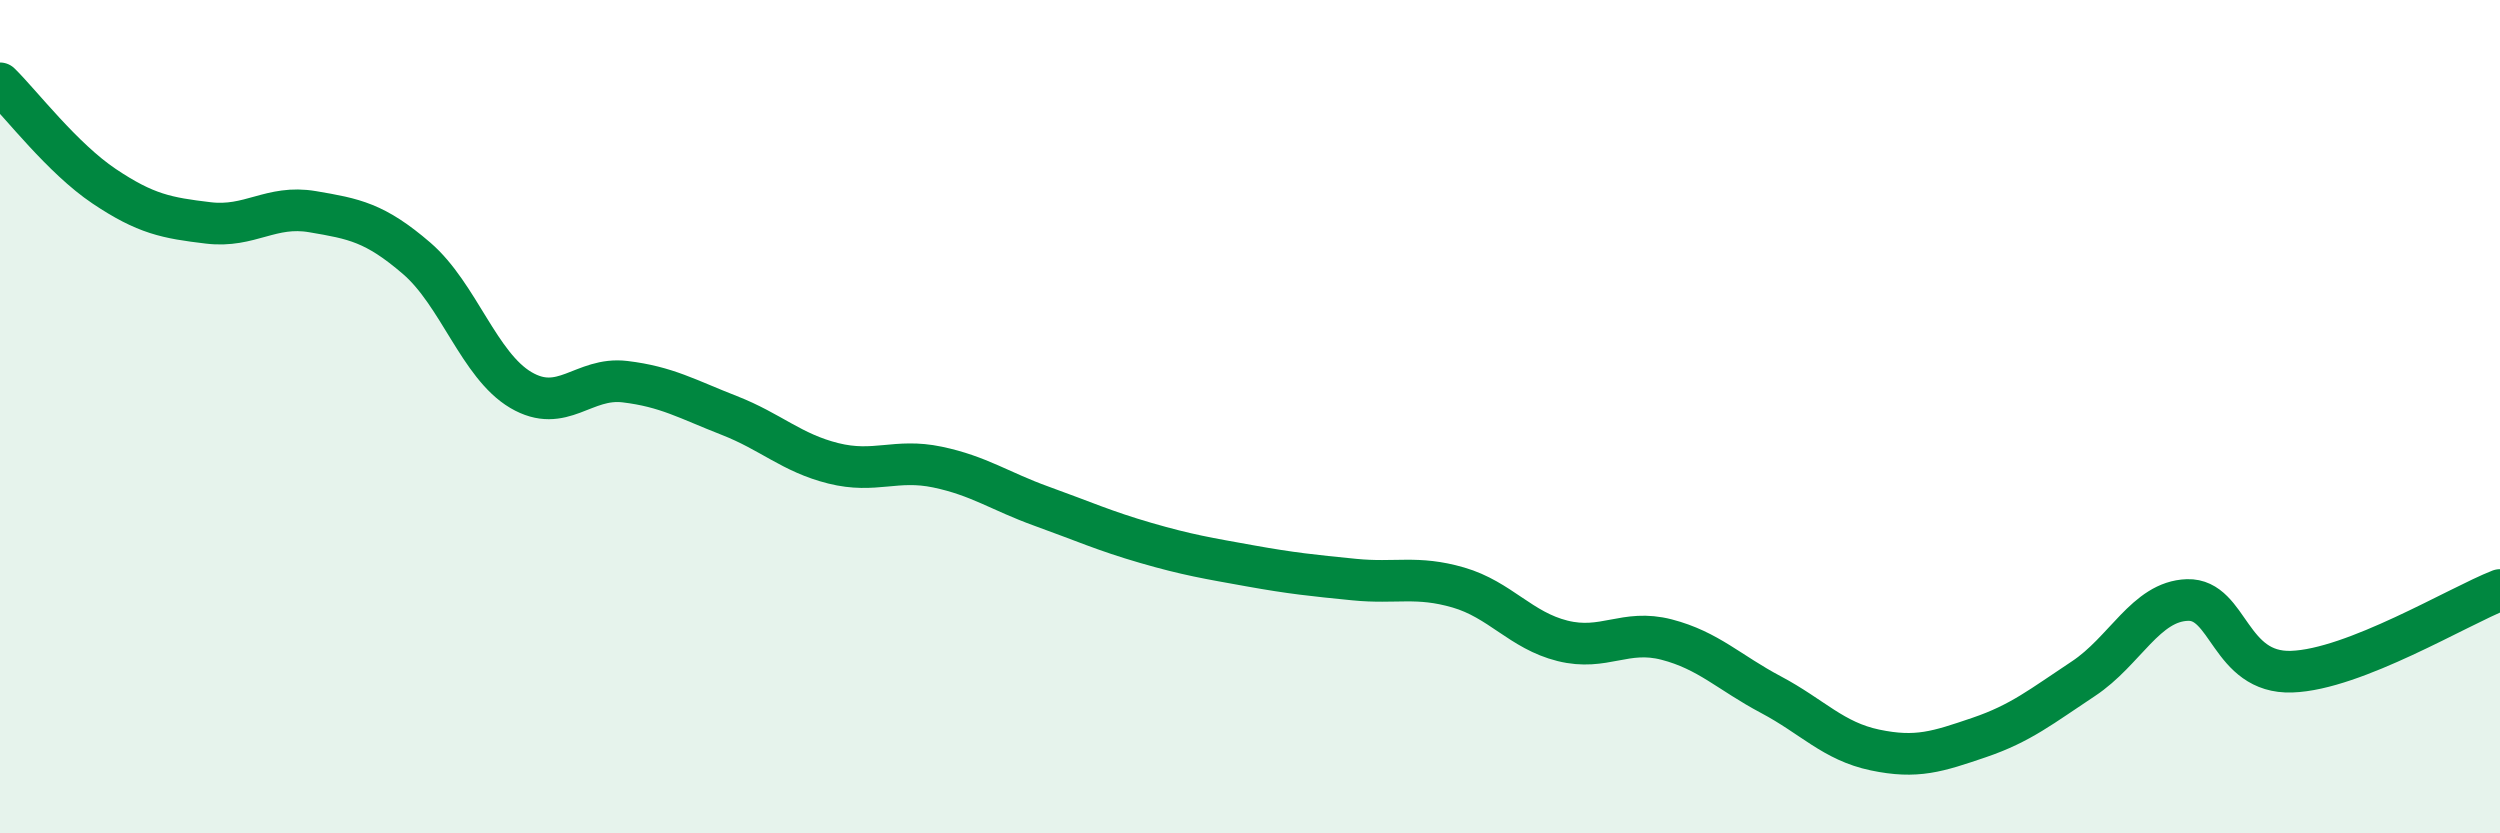
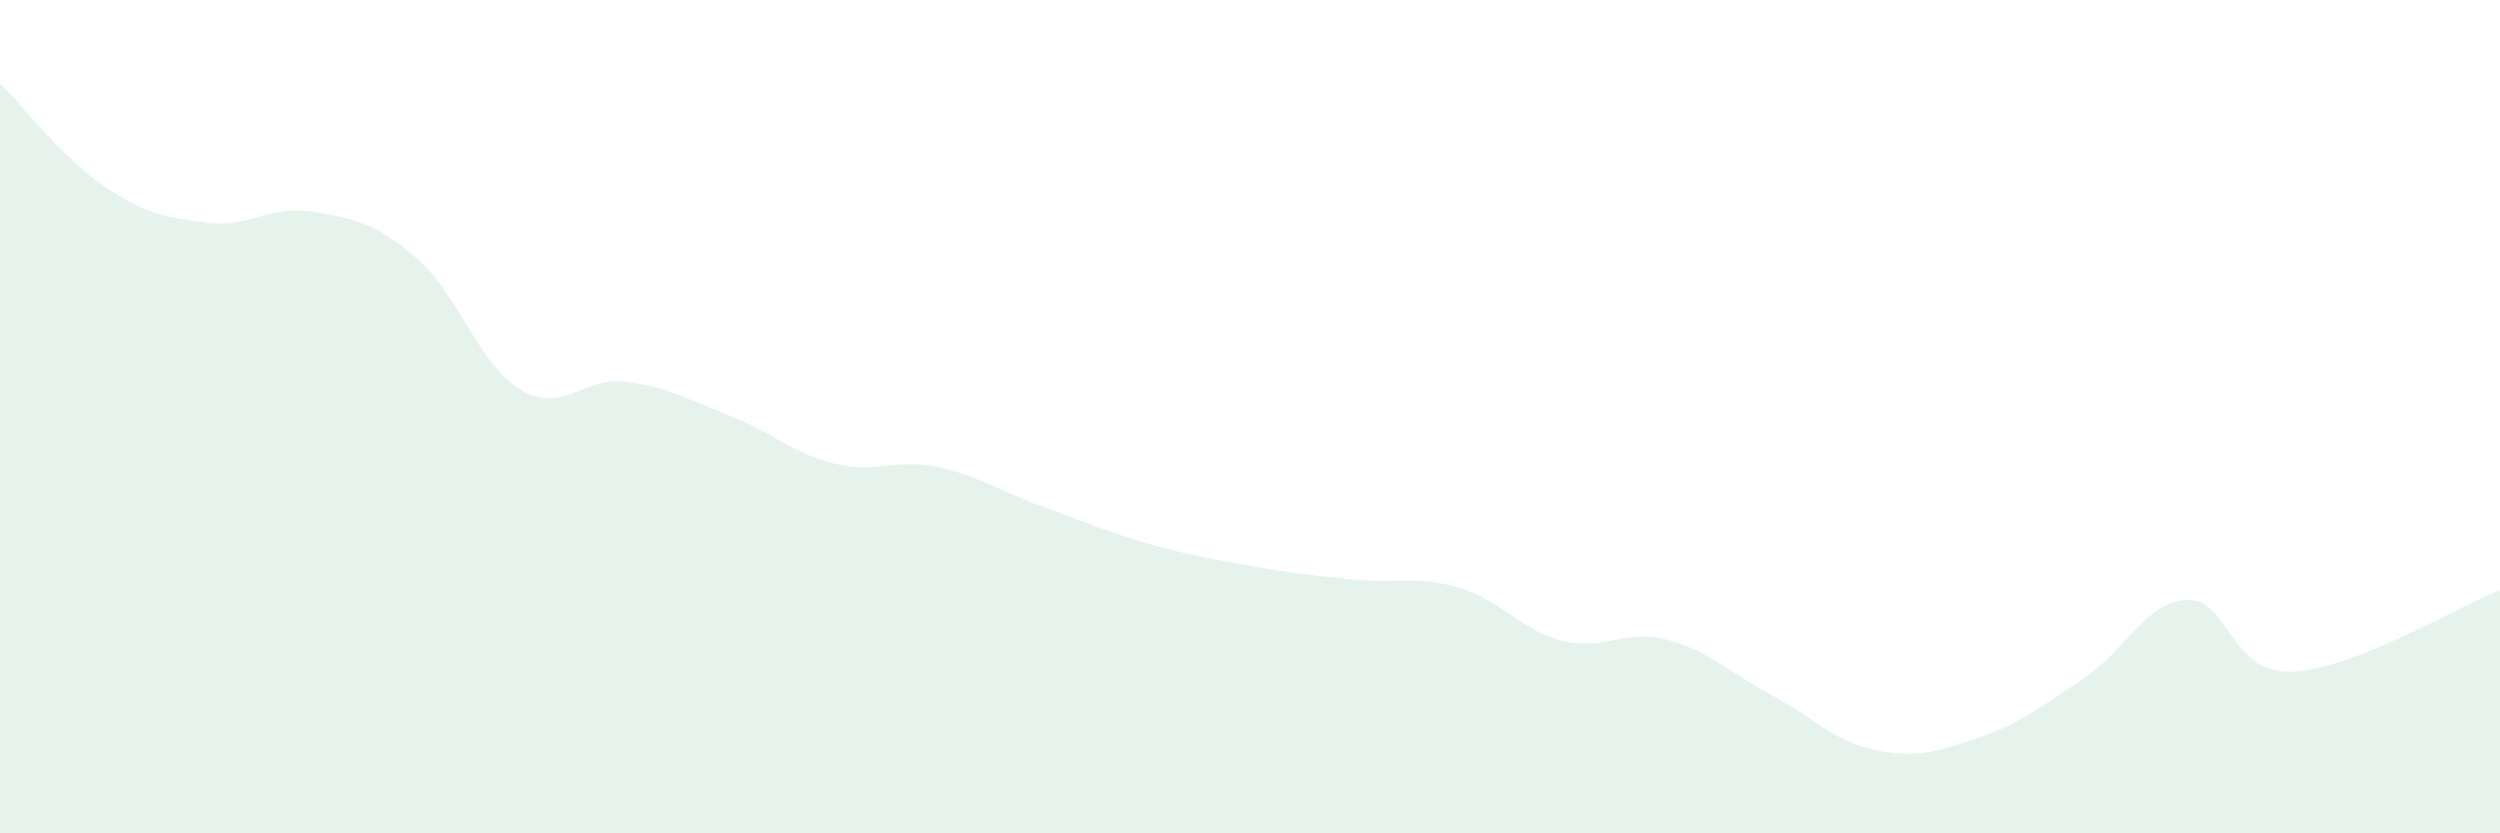
<svg xmlns="http://www.w3.org/2000/svg" width="60" height="20" viewBox="0 0 60 20">
  <path d="M 0,2 C 0.5,2.49 1.5,3.8 2.5,4.47 C 3.5,5.14 4,5.23 5,5.35 C 6,5.47 6.5,4.91 7.5,5.08 C 8.5,5.25 9,5.34 10,6.2 C 11,7.06 11.5,8.77 12.5,9.36 C 13.5,9.95 14,9.04 15,9.16 C 16,9.28 16.5,9.58 17.5,9.97 C 18.5,10.36 19,10.87 20,11.12 C 21,11.37 21.5,11 22.5,11.21 C 23.5,11.42 24,11.79 25,12.15 C 26,12.51 26.5,12.74 27.5,13.03 C 28.5,13.32 29,13.4 30,13.58 C 31,13.76 31.5,13.81 32.5,13.91 C 33.5,14.01 34,13.81 35,14.1 C 36,14.39 36.5,15.13 37.5,15.38 C 38.5,15.63 39,15.09 40,15.35 C 41,15.61 41.5,16.14 42.5,16.67 C 43.5,17.2 44,17.79 45,18 C 46,18.21 46.5,18.04 47.5,17.7 C 48.5,17.36 49,16.95 50,16.29 C 51,15.63 51.5,14.43 52.5,14.4 C 53.5,14.37 53.5,16.17 55,16.12 C 56.5,16.07 59,14.55 60,14.16L60 20L0 20Z" fill="#008740" opacity="0.1" stroke-linecap="round" stroke-linejoin="round" />
-   <path d="M 0,2 C 0.5,2.49 1.5,3.8 2.5,4.47 C 3.5,5.14 4,5.23 5,5.35 C 6,5.47 6.5,4.91 7.5,5.08 C 8.5,5.25 9,5.34 10,6.2 C 11,7.06 11.5,8.77 12.5,9.36 C 13.5,9.95 14,9.04 15,9.16 C 16,9.28 16.5,9.58 17.5,9.97 C 18.5,10.36 19,10.87 20,11.12 C 21,11.37 21.5,11 22.5,11.21 C 23.5,11.42 24,11.79 25,12.15 C 26,12.51 26.5,12.74 27.5,13.03 C 28.5,13.32 29,13.4 30,13.58 C 31,13.76 31.5,13.81 32.5,13.91 C 33.5,14.01 34,13.81 35,14.1 C 36,14.39 36.5,15.13 37.5,15.38 C 38.5,15.63 39,15.09 40,15.35 C 41,15.61 41.5,16.14 42.5,16.67 C 43.5,17.2 44,17.79 45,18 C 46,18.21 46.5,18.04 47.5,17.7 C 48.5,17.36 49,16.95 50,16.29 C 51,15.63 51.5,14.43 52.5,14.4 C 53.5,14.37 53.5,16.17 55,16.12 C 56.5,16.07 59,14.55 60,14.16" stroke="#008740" stroke-width="1" fill="none" stroke-linecap="round" stroke-linejoin="round" />
</svg>